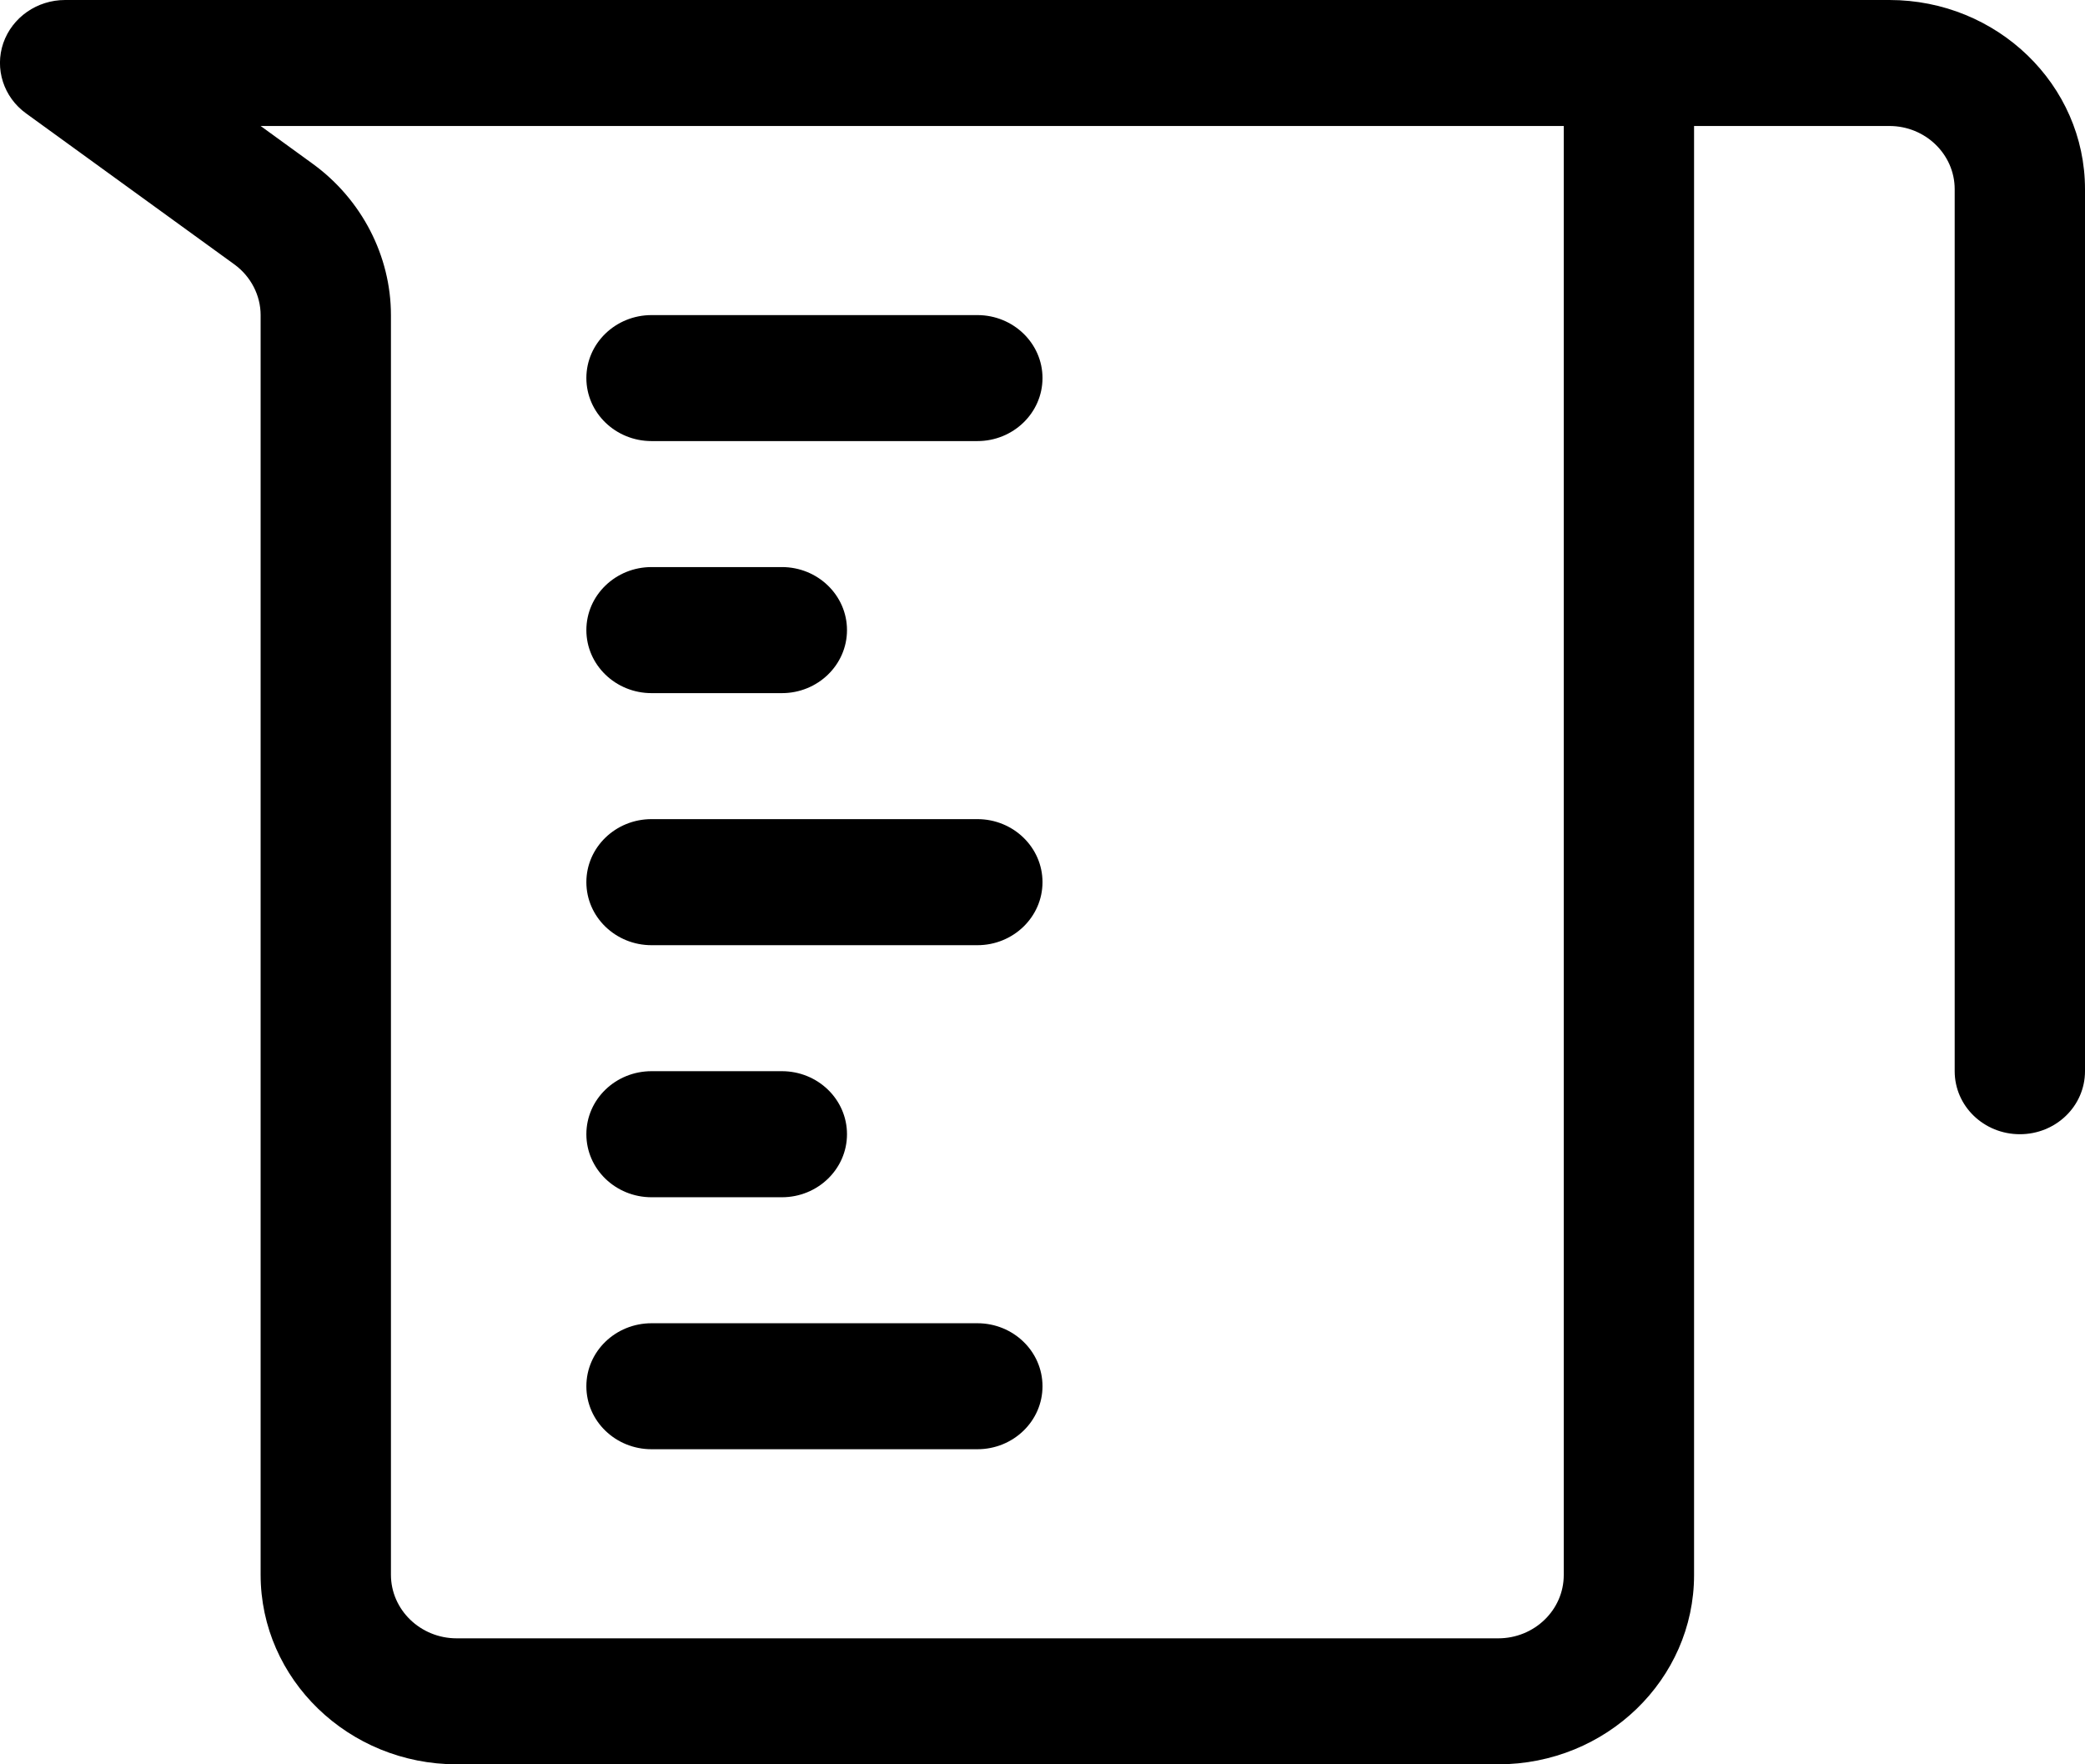
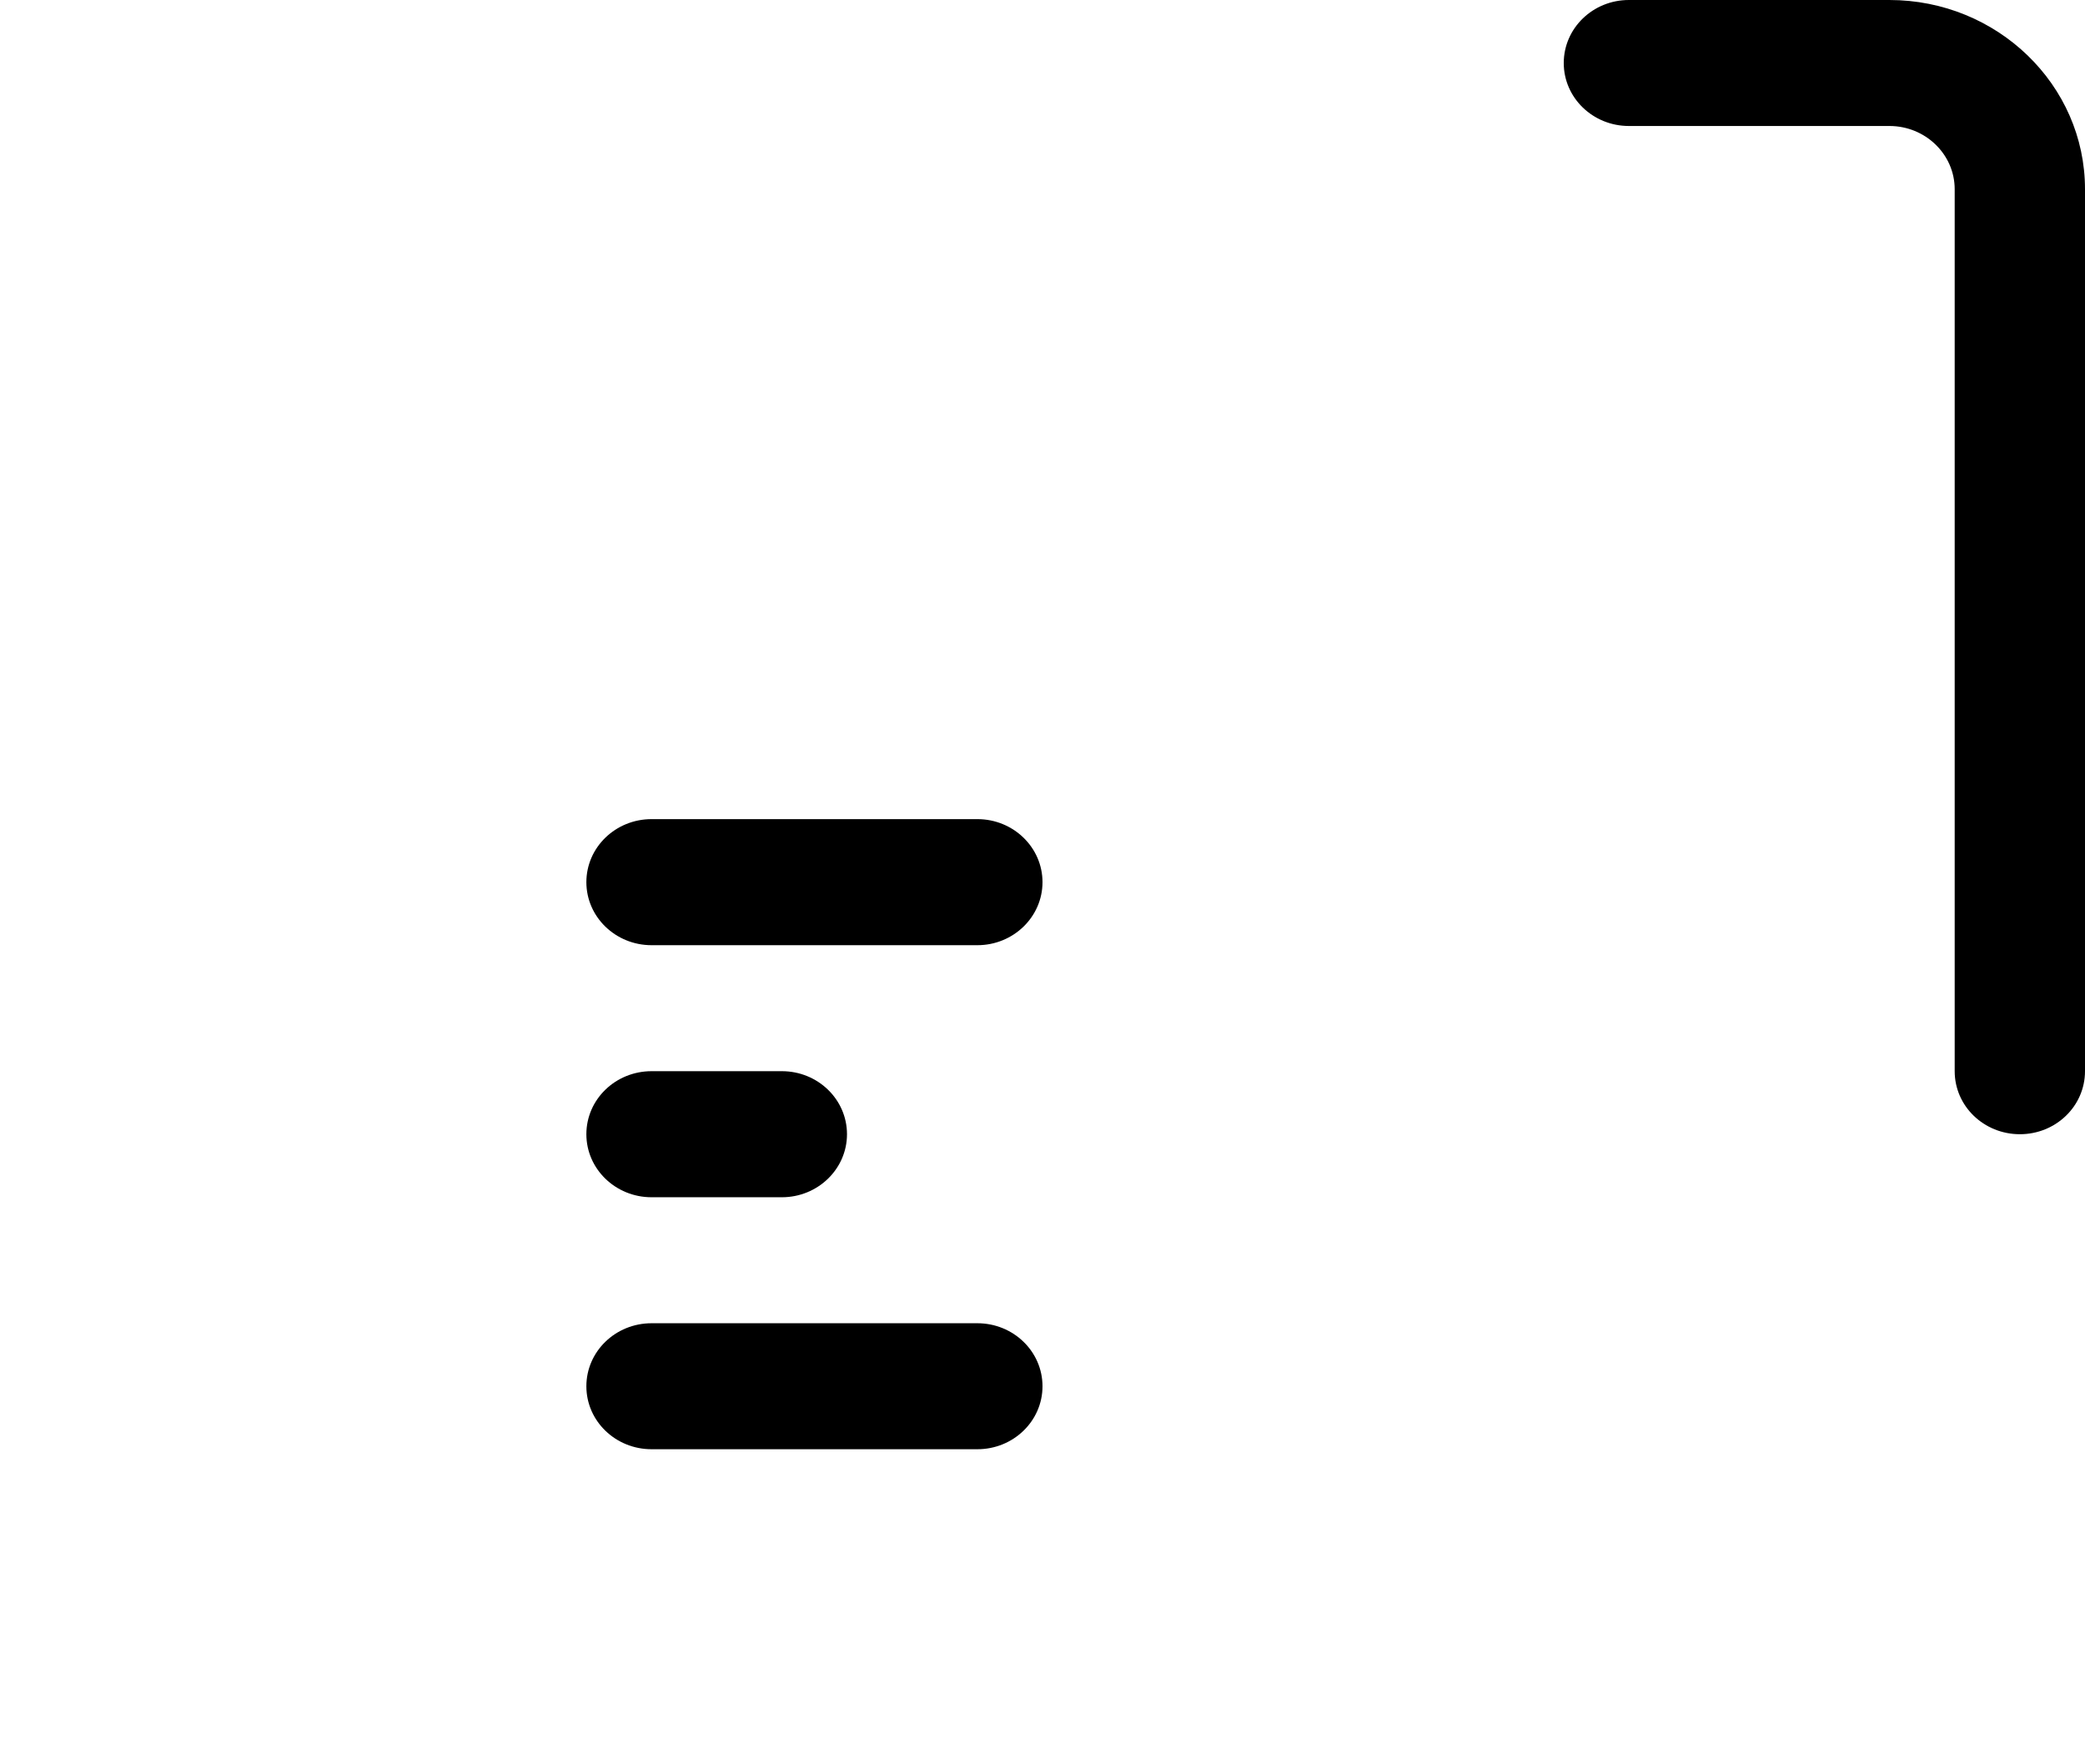
<svg xmlns="http://www.w3.org/2000/svg" width="26px" height="22px" viewBox="0 0 26 22" version="1.1">
  <title>Verre mesureur</title>
  <desc>Created with Sketch.</desc>
  <defs />
  <g id="Symbols" stroke="none" stroke-width="1" fill="none" fill-rule="evenodd">
    <g id="1440/Fiche-produit/Slider/OEUF-#2-V1" transform="translate(-228, -531)" fill-rule="nonzero" fill="#000000">
      <g id="DONNEES-PRODUIT-OEUF-#2">
        <g transform="translate(0, 485)">
          <g id="#2" transform="translate(160, 0)">
            <g id="Verre-mesureur" transform="translate(68, 46)">
-               <path d="M18.683,22 L5.695,22 C4.347,22 3.25,20.939 3.25,19.636 L3.25,3.929 C3.25,3.683 3.128,3.447 2.924,3.298 L0.325,1.414 C0.045,1.212 -0.069,0.858 0.041,0.537 C0.153,0.216 0.462,0 0.812,0 L20.312,0 C20.762,0 21.125,0.352 21.125,0.786 L21.125,19.64 C21.125,20.941 20.03,22 18.683,22 Z M3.25,1.571 L3.899,2.042 C4.51,2.485 4.875,3.192 4.875,3.929 L4.875,19.636 C4.875,20.073 5.243,20.429 5.695,20.429 L18.683,20.429 C19.134,20.429 19.5,20.075 19.5,19.64 L19.5,1.571 L3.25,1.571 Z" id="Shape" />
              <path d="M25.188,14.143 C24.738,14.143 24.375,13.792 24.375,13.357 L24.375,2.359 C24.375,1.925 24.01,1.571 23.561,1.571 L20.312,1.571 C19.863,1.571 19.5,1.219 19.5,0.786 C19.5,0.352 19.863,0 20.312,0 L23.561,0 C24.906,0 26,1.058 26,2.359 L26,13.357 C26,13.792 25.637,14.143 25.188,14.143 Z" id="Shape" />
-               <path d="M12.188,5.5 L8.125,5.5 C7.676,5.5 7.312,5.148 7.312,4.714 C7.312,4.281 7.676,3.929 8.125,3.929 L12.188,3.929 C12.636,3.929 13,4.281 13,4.714 C13,5.148 12.636,5.5 12.188,5.5 Z" id="Shape" />
-               <path d="M9.75,8.643 L8.125,8.643 C7.676,8.643 7.312,8.291 7.312,7.857 C7.312,7.423 7.676,7.071 8.125,7.071 L9.75,7.071 C10.198,7.071 10.562,7.423 10.562,7.857 C10.562,8.291 10.198,8.643 9.75,8.643 Z" id="Shape" />
              <path d="M12.188,11.786 L8.125,11.786 C7.676,11.786 7.312,11.434 7.312,11 C7.312,10.566 7.676,10.214 8.125,10.214 L12.188,10.214 C12.636,10.214 13,10.566 13,11 C13,11.434 12.636,11.786 12.188,11.786 Z" id="Shape" />
-               <path d="M9.75,14.929 L8.125,14.929 C7.676,14.929 7.312,14.577 7.312,14.143 C7.312,13.708 7.676,13.357 8.125,13.357 L9.75,13.357 C10.198,13.357 10.562,13.708 10.562,14.143 C10.562,14.577 10.198,14.929 9.75,14.929 Z" id="Shape" />
+               <path d="M9.75,14.929 L8.125,14.929 C7.676,14.929 7.312,14.577 7.312,14.143 C7.312,13.708 7.676,13.357 8.125,13.357 L9.75,13.357 C10.198,13.357 10.562,13.708 10.562,14.143 C10.562,14.577 10.198,14.929 9.75,14.929 " id="Shape" />
              <path d="M12.188,18.071 L8.125,18.071 C7.676,18.071 7.312,17.72 7.312,17.286 C7.312,16.851 7.676,16.5 8.125,16.5 L12.188,16.5 C12.636,16.5 13,16.851 13,17.286 C13,17.72 12.636,18.071 12.188,18.071 Z" id="Shape" />
            </g>
          </g>
        </g>
      </g>
    </g>
  </g>
</svg>